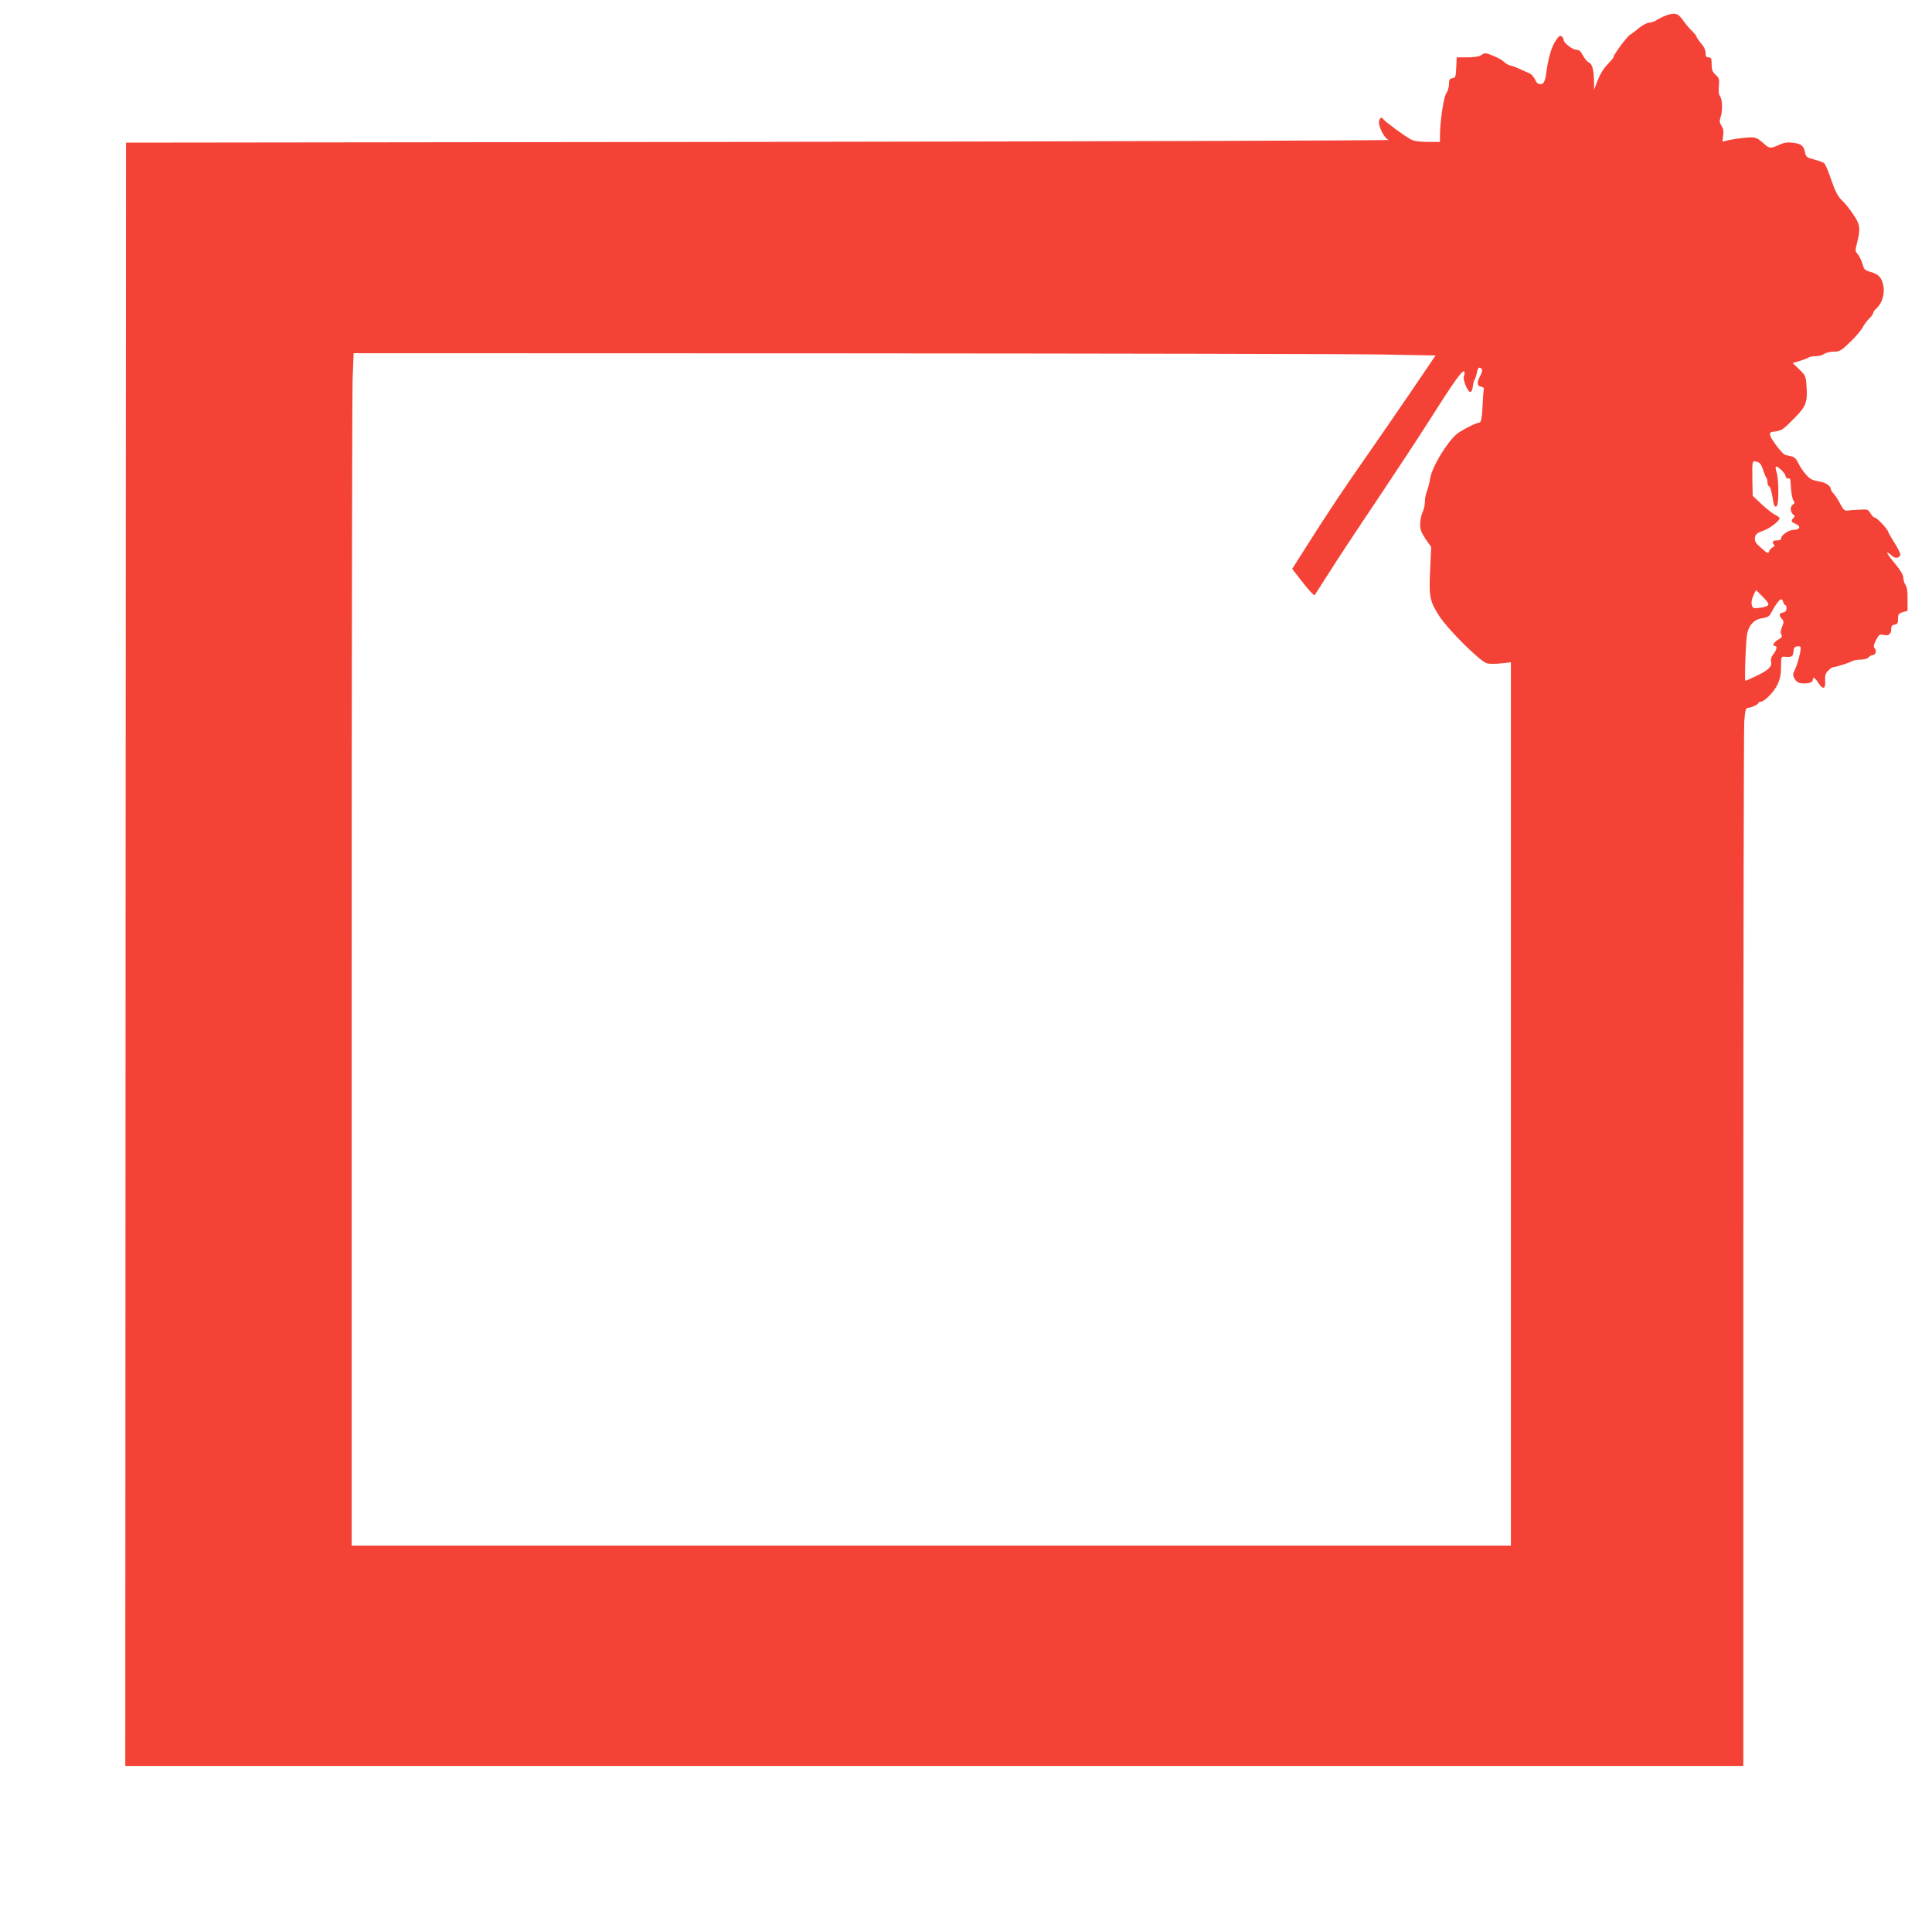
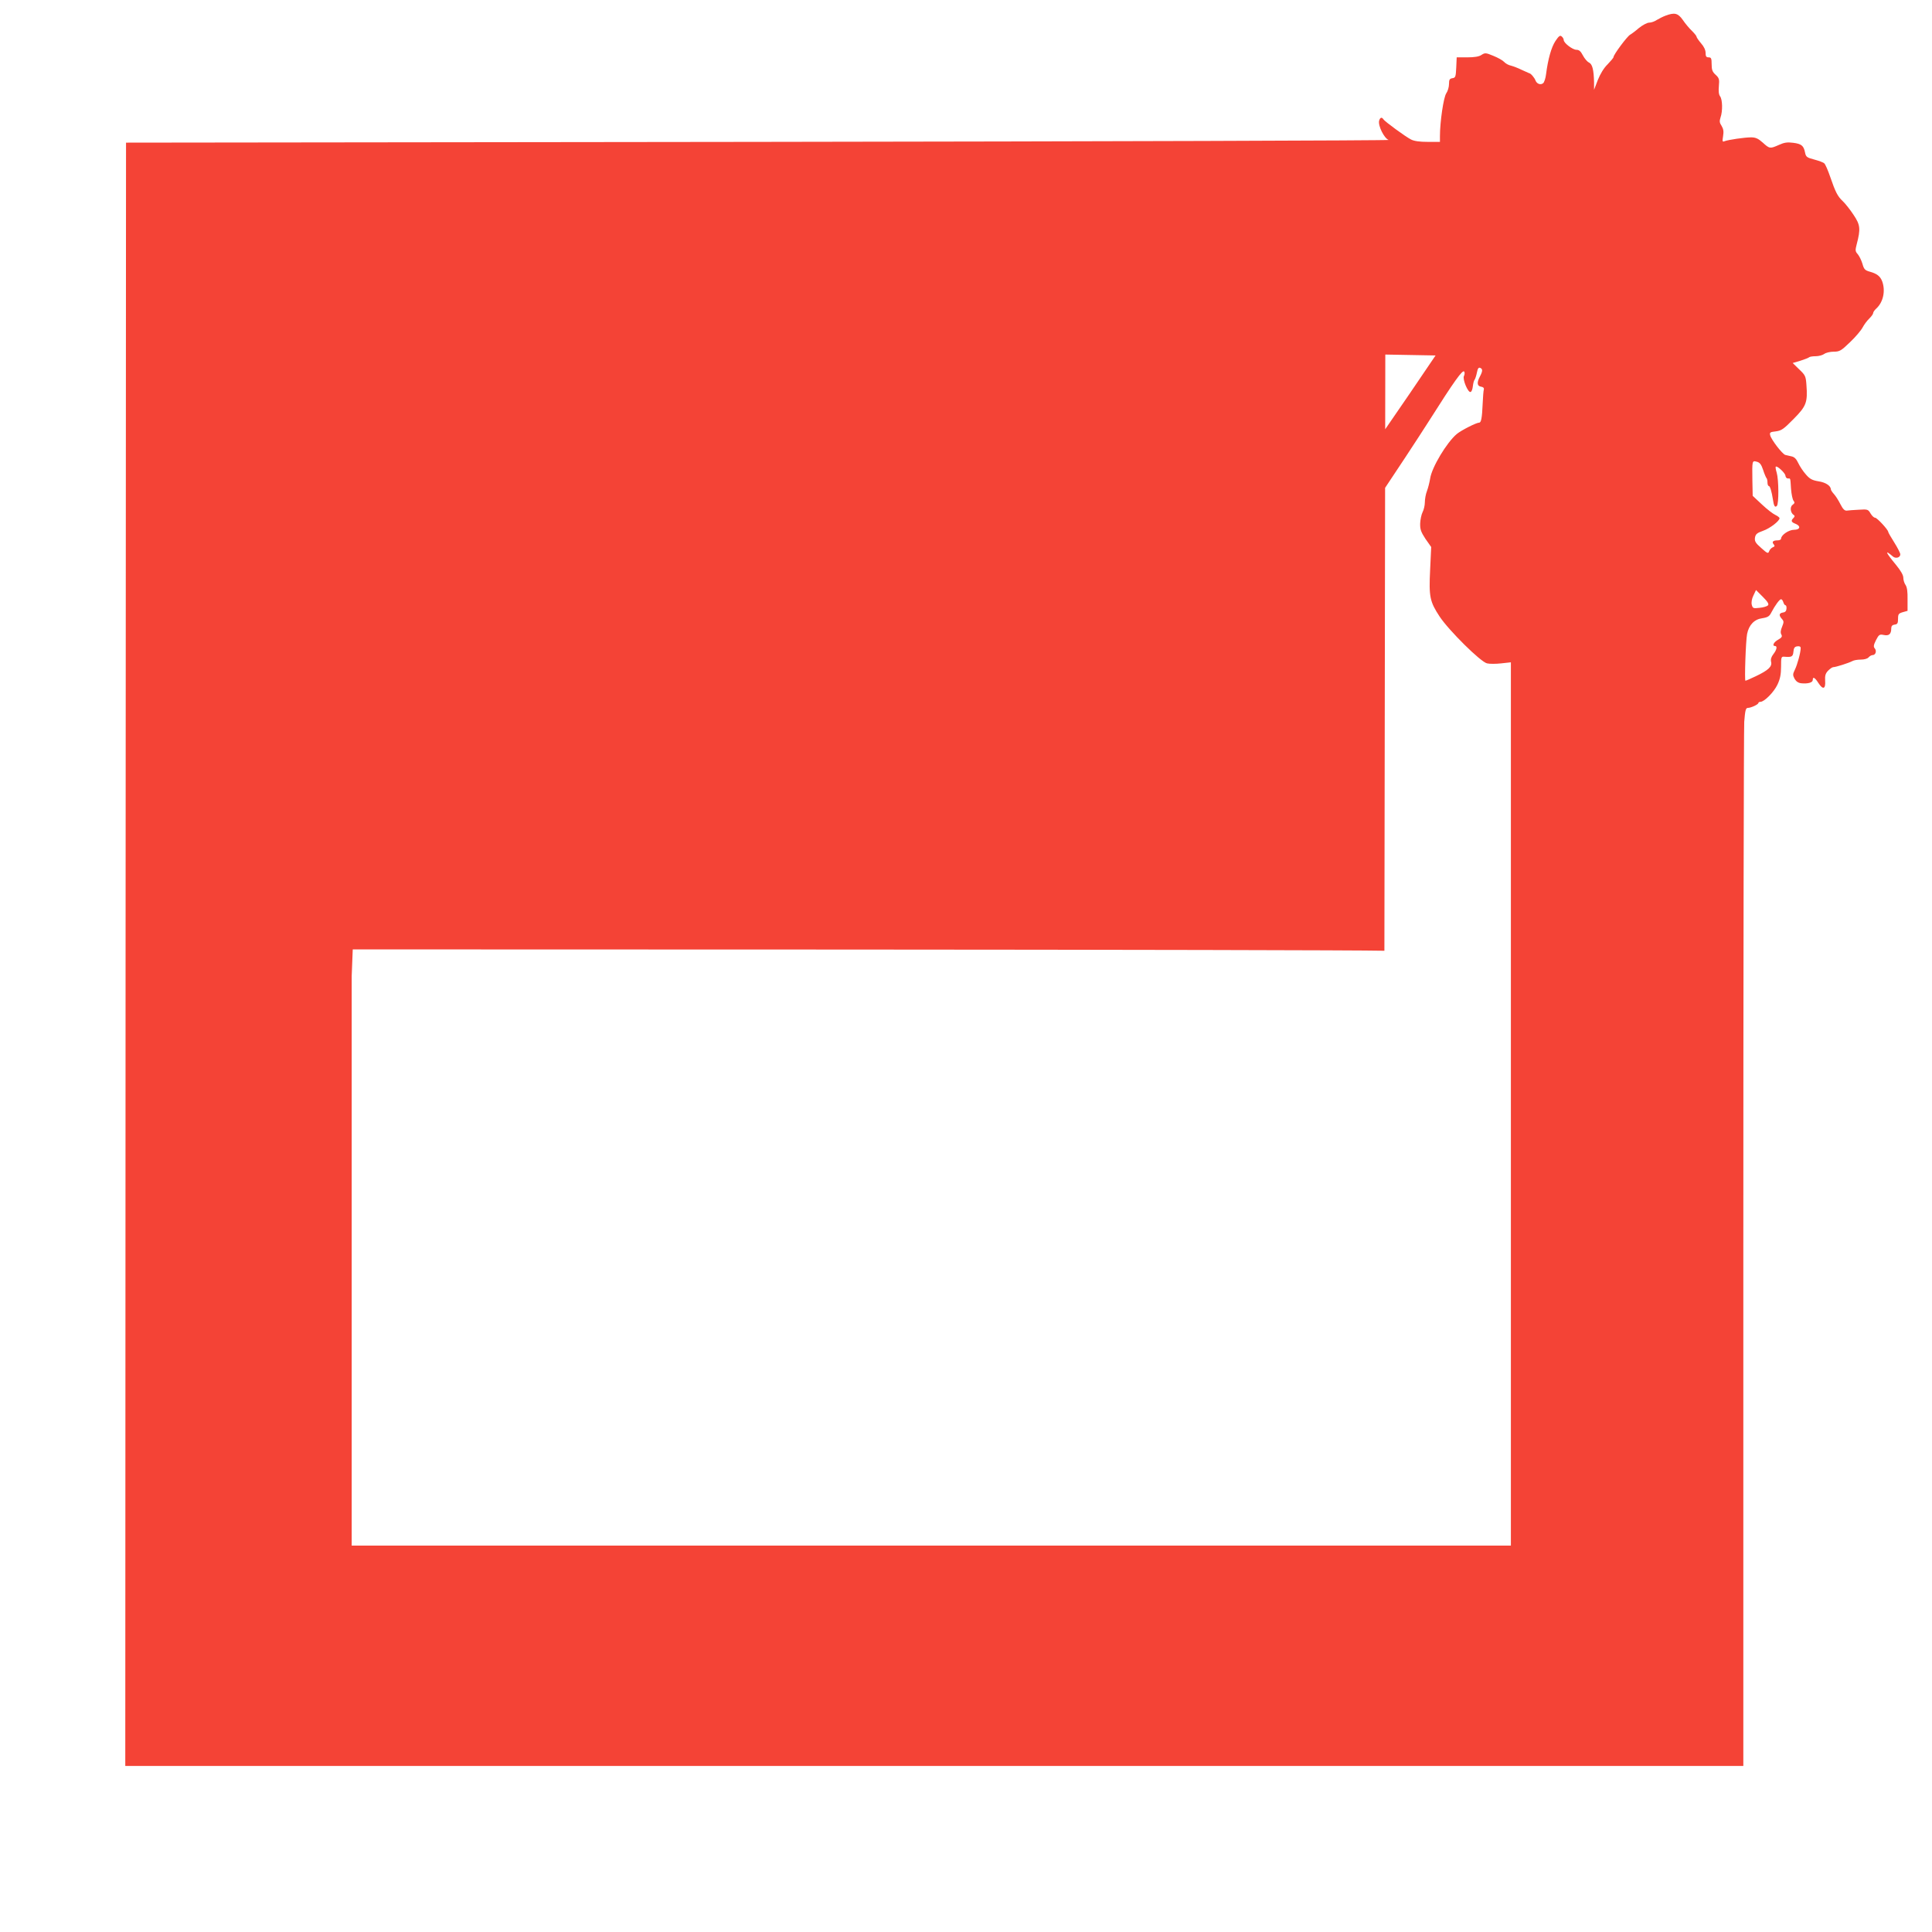
<svg xmlns="http://www.w3.org/2000/svg" version="1.0" width="1280pt" height="1280pt" viewBox="0 0 1280 1280" preserveAspectRatio="xMidYMid meet">
  <g transform="translate(0,1280) scale(0.1,-0.1)" fill="#f44336" stroke="none">
-     <path d="M11034 12696 c-16 -6 -42 -19 -57 -28 -14 -10 -37 -18 -51 -18 -13 0 -43 -16 -67 -35 -23 -20 -50 -40 -59 -45 -19 -10 -110 -132 -110 -148 0 -5 -18 -26 -39 -48 -25 -24 -49 -64 -65 -104 l-25 -65 0 50 c-2 83 -11 120 -34 131 -11 5 -29 26 -40 47 -14 27 -25 37 -42 37 -26 0 -85 45 -85 65 0 7 -6 18 -14 24 -10 9 -19 2 -41 -31 -27 -41 -49 -119 -62 -220 -3 -26 -12 -53 -19 -59 -17 -14 -42 -5 -51 18 -7 19 -32 48 -42 48 -3 1 -25 11 -49 22 -24 12 -56 24 -71 28 -16 3 -36 14 -46 25 -9 10 -41 28 -71 40 -50 21 -56 21 -79 6 -16 -11 -47 -16 -94 -16 l-70 0 -3 -67 c-3 -62 -5 -68 -25 -71 -19 -3 -23 -10 -23 -39 0 -19 -8 -47 -18 -61 -18 -26 -42 -189 -42 -284 l0 -38 -80 0 c-55 0 -91 5 -112 16 -37 19 -174 119 -183 134 -10 16 -22 12 -28 -10 -8 -33 34 -117 63 -127 14 -4 -1863 -10 -4170 -13 l-4195 -5 -3 -5378 -2 -5377 5360 0 5360 0 0 3413 c0 1878 3 3455 6 3505 6 76 10 92 24 92 21 0 70 23 70 33 0 4 6 7 13 7 26 0 90 65 113 114 18 38 24 69 24 119 0 64 1 68 23 66 47 -4 56 0 59 34 2 24 8 33 26 35 15 2 22 -2 22 -12 0 -28 -22 -110 -39 -144 -14 -29 -14 -35 -1 -60 11 -18 25 -27 45 -29 44 -4 75 5 75 22 0 24 14 17 38 -21 30 -46 48 -39 44 16 -2 33 2 48 19 66 13 13 28 24 35 24 17 0 104 28 126 40 10 6 35 10 57 10 22 0 44 6 51 15 7 8 19 15 27 15 19 0 28 27 14 44 -10 11 -8 23 8 55 19 37 24 40 52 34 34 -7 49 6 49 44 0 15 7 23 23 25 18 2 22 9 22 38 0 31 4 36 31 44 l32 9 0 75 c1 51 -3 81 -13 96 -8 11 -15 33 -15 48 0 18 -17 47 -48 85 -71 86 -78 105 -21 56 19 -16 49 -7 49 14 0 9 -18 44 -40 79 -22 35 -40 66 -40 70 0 14 -74 94 -87 94 -8 0 -21 13 -30 28 -16 27 -19 29 -77 25 -34 -2 -70 -4 -81 -6 -14 -1 -25 10 -41 41 -12 24 -31 55 -43 68 -12 13 -21 27 -21 32 -1 24 -35 46 -81 53 -42 7 -58 15 -84 45 -19 21 -41 55 -51 76 -12 26 -25 40 -43 44 -14 3 -33 8 -43 10 -20 6 -93 101 -100 130 -5 19 0 22 37 26 38 5 52 15 118 82 84 85 94 109 85 227 -4 57 -8 64 -48 102 l-43 42 51 15 c28 9 54 19 58 23 4 4 24 7 44 7 20 0 45 7 56 15 10 8 39 15 62 15 40 0 50 6 109 63 36 34 73 78 83 97 10 19 30 46 44 59 14 14 26 30 26 36 0 7 9 20 21 31 46 42 62 117 39 180 -13 34 -35 51 -82 64 -32 9 -39 16 -49 53 -7 23 -21 51 -31 63 -17 19 -17 26 -7 65 27 103 24 129 -21 196 -23 35 -55 75 -71 90 -34 32 -48 58 -84 163 -14 41 -31 80 -38 87 -6 7 -37 18 -67 26 -49 13 -55 17 -61 46 -9 46 -24 58 -79 65 -39 5 -59 2 -94 -14 -59 -26 -62 -26 -107 15 -30 27 -48 35 -77 35 -45 0 -150 -16 -175 -25 -16 -7 -17 -3 -11 34 5 30 2 47 -10 67 -14 21 -15 31 -7 56 15 42 13 119 -3 140 -9 12 -11 35 -8 68 4 45 2 53 -22 75 -21 19 -26 33 -26 70 0 38 -3 45 -20 45 -16 0 -20 7 -20 30 0 18 -11 42 -30 63 -16 19 -30 39 -30 44 0 5 -14 22 -31 39 -17 16 -44 48 -60 72 -32 45 -54 51 -115 28z m-1856 -2245 l333 -6 -173 -255 c-96 -140 -221 -322 -279 -405 -141 -200 -264 -385 -392 -587 l-106 -167 71 -91 c39 -50 74 -88 78 -83 3 4 46 71 95 148 48 77 188 289 310 470 122 182 282 425 355 540 164 259 221 339 231 323 4 -7 3 -20 -2 -29 -11 -21 27 -112 44 -106 7 2 13 19 15 38 2 19 7 38 12 44 4 5 11 27 15 47 5 26 11 35 21 31 18 -7 18 -21 -1 -57 -22 -41 -19 -64 8 -68 14 -2 20 -9 18 -18 -3 -8 -6 -51 -8 -95 -4 -95 -10 -125 -23 -125 -19 0 -119 -51 -148 -75 -67 -56 -167 -223 -177 -296 -4 -24 -13 -61 -21 -82 -8 -20 -14 -54 -14 -75 0 -20 -7 -50 -15 -65 -8 -16 -15 -50 -16 -75 -1 -39 5 -56 35 -102 l38 -54 -7 -151 c-9 -179 -2 -211 63 -310 61 -92 272 -301 314 -310 16 -4 59 -4 94 0 l64 7 0 -2926 0 -2926 -3840 0 -3840 0 0 3772 c0 2075 3 3853 6 3950 l7 178 3251 -1 c1788 -1 3401 -4 3584 -8z m2503 -764 c8 -26 19 -50 22 -54 4 -3 7 -17 7 -30 0 -12 4 -23 9 -23 8 0 19 -37 27 -89 6 -42 13 -56 26 -43 14 14 13 173 -1 221 -6 19 -9 37 -6 39 8 9 64 -43 64 -60 1 -10 8 -18 16 -18 18 0 16 8 21 -69 3 -36 10 -71 17 -79 9 -11 7 -17 -7 -27 -19 -14 -14 -53 8 -67 8 -5 7 -11 -2 -20 -18 -18 -15 -27 13 -38 38 -15 32 -40 -9 -40 -35 0 -86 -35 -86 -59 0 -6 -10 -11 -23 -11 -30 0 -40 -10 -26 -26 9 -11 7 -15 -6 -20 -9 -4 -20 -15 -24 -26 -6 -17 -11 -16 -52 21 -38 33 -45 45 -42 68 4 24 13 32 53 46 46 16 110 65 110 84 0 4 -12 14 -27 21 -16 7 -56 38 -90 70 l-61 57 -2 100 c-2 135 -2 134 29 126 20 -5 30 -18 42 -54z m32 -898 c-6 -6 -31 -14 -56 -16 -41 -5 -45 -3 -51 20 -4 16 0 40 11 62 l17 36 45 -45 c34 -34 42 -49 34 -57z m102 21 c3 -11 10 -20 14 -20 5 0 8 -10 7 -22 -1 -16 -8 -24 -23 -26 -27 -4 -29 -19 -7 -43 13 -15 13 -21 1 -51 -10 -23 -12 -40 -5 -52 7 -13 3 -20 -21 -34 -30 -16 -42 -42 -21 -42 17 0 11 -26 -11 -54 -14 -18 -19 -34 -15 -51 8 -31 -19 -56 -101 -95 -35 -17 -66 -30 -69 -30 -7 0 2 265 11 310 12 60 48 97 100 104 38 6 48 13 61 39 24 46 54 87 64 87 5 0 12 -9 15 -20z" />
+     <path d="M11034 12696 c-16 -6 -42 -19 -57 -28 -14 -10 -37 -18 -51 -18 -13 0 -43 -16 -67 -35 -23 -20 -50 -40 -59 -45 -19 -10 -110 -132 -110 -148 0 -5 -18 -26 -39 -48 -25 -24 -49 -64 -65 -104 l-25 -65 0 50 c-2 83 -11 120 -34 131 -11 5 -29 26 -40 47 -14 27 -25 37 -42 37 -26 0 -85 45 -85 65 0 7 -6 18 -14 24 -10 9 -19 2 -41 -31 -27 -41 -49 -119 -62 -220 -3 -26 -12 -53 -19 -59 -17 -14 -42 -5 -51 18 -7 19 -32 48 -42 48 -3 1 -25 11 -49 22 -24 12 -56 24 -71 28 -16 3 -36 14 -46 25 -9 10 -41 28 -71 40 -50 21 -56 21 -79 6 -16 -11 -47 -16 -94 -16 l-70 0 -3 -67 c-3 -62 -5 -68 -25 -71 -19 -3 -23 -10 -23 -39 0 -19 -8 -47 -18 -61 -18 -26 -42 -189 -42 -284 l0 -38 -80 0 c-55 0 -91 5 -112 16 -37 19 -174 119 -183 134 -10 16 -22 12 -28 -10 -8 -33 34 -117 63 -127 14 -4 -1863 -10 -4170 -13 l-4195 -5 -3 -5378 -2 -5377 5360 0 5360 0 0 3413 c0 1878 3 3455 6 3505 6 76 10 92 24 92 21 0 70 23 70 33 0 4 6 7 13 7 26 0 90 65 113 114 18 38 24 69 24 119 0 64 1 68 23 66 47 -4 56 0 59 34 2 24 8 33 26 35 15 2 22 -2 22 -12 0 -28 -22 -110 -39 -144 -14 -29 -14 -35 -1 -60 11 -18 25 -27 45 -29 44 -4 75 5 75 22 0 24 14 17 38 -21 30 -46 48 -39 44 16 -2 33 2 48 19 66 13 13 28 24 35 24 17 0 104 28 126 40 10 6 35 10 57 10 22 0 44 6 51 15 7 8 19 15 27 15 19 0 28 27 14 44 -10 11 -8 23 8 55 19 37 24 40 52 34 34 -7 49 6 49 44 0 15 7 23 23 25 18 2 22 9 22 38 0 31 4 36 31 44 l32 9 0 75 c1 51 -3 81 -13 96 -8 11 -15 33 -15 48 0 18 -17 47 -48 85 -71 86 -78 105 -21 56 19 -16 49 -7 49 14 0 9 -18 44 -40 79 -22 35 -40 66 -40 70 0 14 -74 94 -87 94 -8 0 -21 13 -30 28 -16 27 -19 29 -77 25 -34 -2 -70 -4 -81 -6 -14 -1 -25 10 -41 41 -12 24 -31 55 -43 68 -12 13 -21 27 -21 32 -1 24 -35 46 -81 53 -42 7 -58 15 -84 45 -19 21 -41 55 -51 76 -12 26 -25 40 -43 44 -14 3 -33 8 -43 10 -20 6 -93 101 -100 130 -5 19 0 22 37 26 38 5 52 15 118 82 84 85 94 109 85 227 -4 57 -8 64 -48 102 l-43 42 51 15 c28 9 54 19 58 23 4 4 24 7 44 7 20 0 45 7 56 15 10 8 39 15 62 15 40 0 50 6 109 63 36 34 73 78 83 97 10 19 30 46 44 59 14 14 26 30 26 36 0 7 9 20 21 31 46 42 62 117 39 180 -13 34 -35 51 -82 64 -32 9 -39 16 -49 53 -7 23 -21 51 -31 63 -17 19 -17 26 -7 65 27 103 24 129 -21 196 -23 35 -55 75 -71 90 -34 32 -48 58 -84 163 -14 41 -31 80 -38 87 -6 7 -37 18 -67 26 -49 13 -55 17 -61 46 -9 46 -24 58 -79 65 -39 5 -59 2 -94 -14 -59 -26 -62 -26 -107 15 -30 27 -48 35 -77 35 -45 0 -150 -16 -175 -25 -16 -7 -17 -3 -11 34 5 30 2 47 -10 67 -14 21 -15 31 -7 56 15 42 13 119 -3 140 -9 12 -11 35 -8 68 4 45 2 53 -22 75 -21 19 -26 33 -26 70 0 38 -3 45 -20 45 -16 0 -20 7 -20 30 0 18 -11 42 -30 63 -16 19 -30 39 -30 44 0 5 -14 22 -31 39 -17 16 -44 48 -60 72 -32 45 -54 51 -115 28z m-1856 -2245 l333 -6 -173 -255 c-96 -140 -221 -322 -279 -405 -141 -200 -264 -385 -392 -587 l-106 -167 71 -91 c39 -50 74 -88 78 -83 3 4 46 71 95 148 48 77 188 289 310 470 122 182 282 425 355 540 164 259 221 339 231 323 4 -7 3 -20 -2 -29 -11 -21 27 -112 44 -106 7 2 13 19 15 38 2 19 7 38 12 44 4 5 11 27 15 47 5 26 11 35 21 31 18 -7 18 -21 -1 -57 -22 -41 -19 -64 8 -68 14 -2 20 -9 18 -18 -3 -8 -6 -51 -8 -95 -4 -95 -10 -125 -23 -125 -19 0 -119 -51 -148 -75 -67 -56 -167 -223 -177 -296 -4 -24 -13 -61 -21 -82 -8 -20 -14 -54 -14 -75 0 -20 -7 -50 -15 -65 -8 -16 -15 -50 -16 -75 -1 -39 5 -56 35 -102 l38 -54 -7 -151 c-9 -179 -2 -211 63 -310 61 -92 272 -301 314 -310 16 -4 59 -4 94 0 l64 7 0 -2926 0 -2926 -3840 0 -3840 0 0 3772 l7 178 3251 -1 c1788 -1 3401 -4 3584 -8z m2503 -764 c8 -26 19 -50 22 -54 4 -3 7 -17 7 -30 0 -12 4 -23 9 -23 8 0 19 -37 27 -89 6 -42 13 -56 26 -43 14 14 13 173 -1 221 -6 19 -9 37 -6 39 8 9 64 -43 64 -60 1 -10 8 -18 16 -18 18 0 16 8 21 -69 3 -36 10 -71 17 -79 9 -11 7 -17 -7 -27 -19 -14 -14 -53 8 -67 8 -5 7 -11 -2 -20 -18 -18 -15 -27 13 -38 38 -15 32 -40 -9 -40 -35 0 -86 -35 -86 -59 0 -6 -10 -11 -23 -11 -30 0 -40 -10 -26 -26 9 -11 7 -15 -6 -20 -9 -4 -20 -15 -24 -26 -6 -17 -11 -16 -52 21 -38 33 -45 45 -42 68 4 24 13 32 53 46 46 16 110 65 110 84 0 4 -12 14 -27 21 -16 7 -56 38 -90 70 l-61 57 -2 100 c-2 135 -2 134 29 126 20 -5 30 -18 42 -54z m32 -898 c-6 -6 -31 -14 -56 -16 -41 -5 -45 -3 -51 20 -4 16 0 40 11 62 l17 36 45 -45 c34 -34 42 -49 34 -57z m102 21 c3 -11 10 -20 14 -20 5 0 8 -10 7 -22 -1 -16 -8 -24 -23 -26 -27 -4 -29 -19 -7 -43 13 -15 13 -21 1 -51 -10 -23 -12 -40 -5 -52 7 -13 3 -20 -21 -34 -30 -16 -42 -42 -21 -42 17 0 11 -26 -11 -54 -14 -18 -19 -34 -15 -51 8 -31 -19 -56 -101 -95 -35 -17 -66 -30 -69 -30 -7 0 2 265 11 310 12 60 48 97 100 104 38 6 48 13 61 39 24 46 54 87 64 87 5 0 12 -9 15 -20z" />
  </g>
</svg>